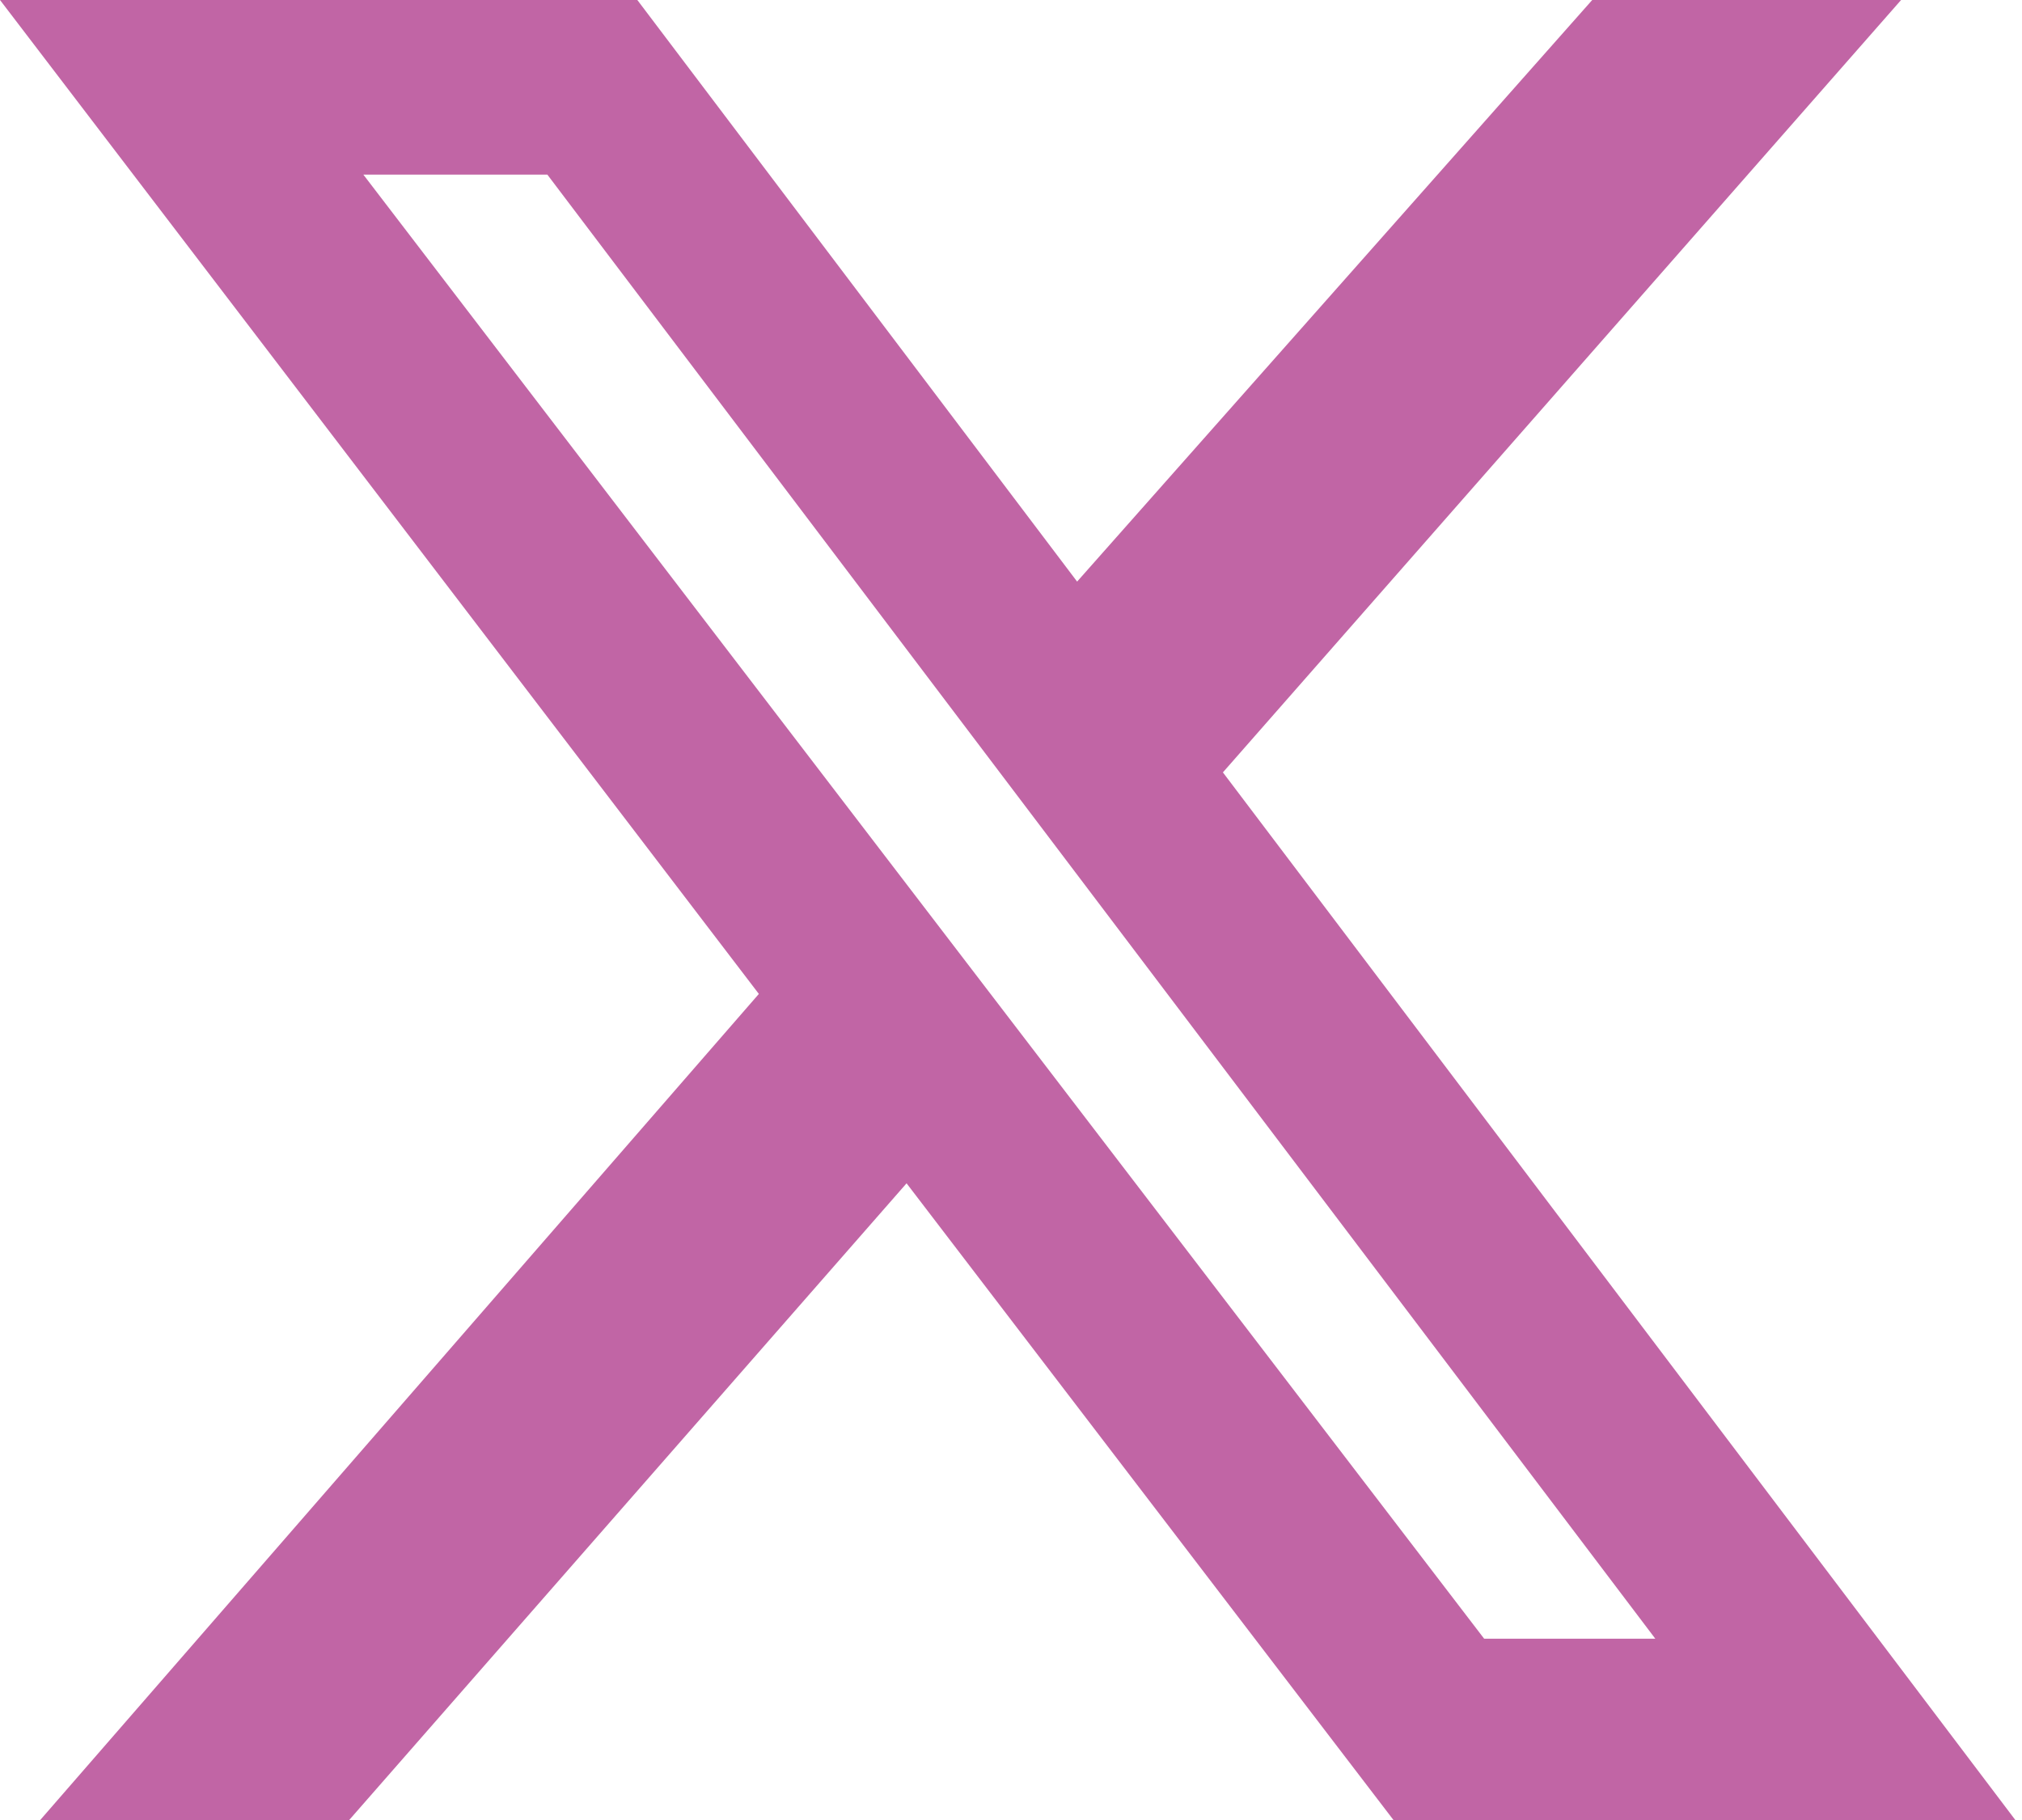
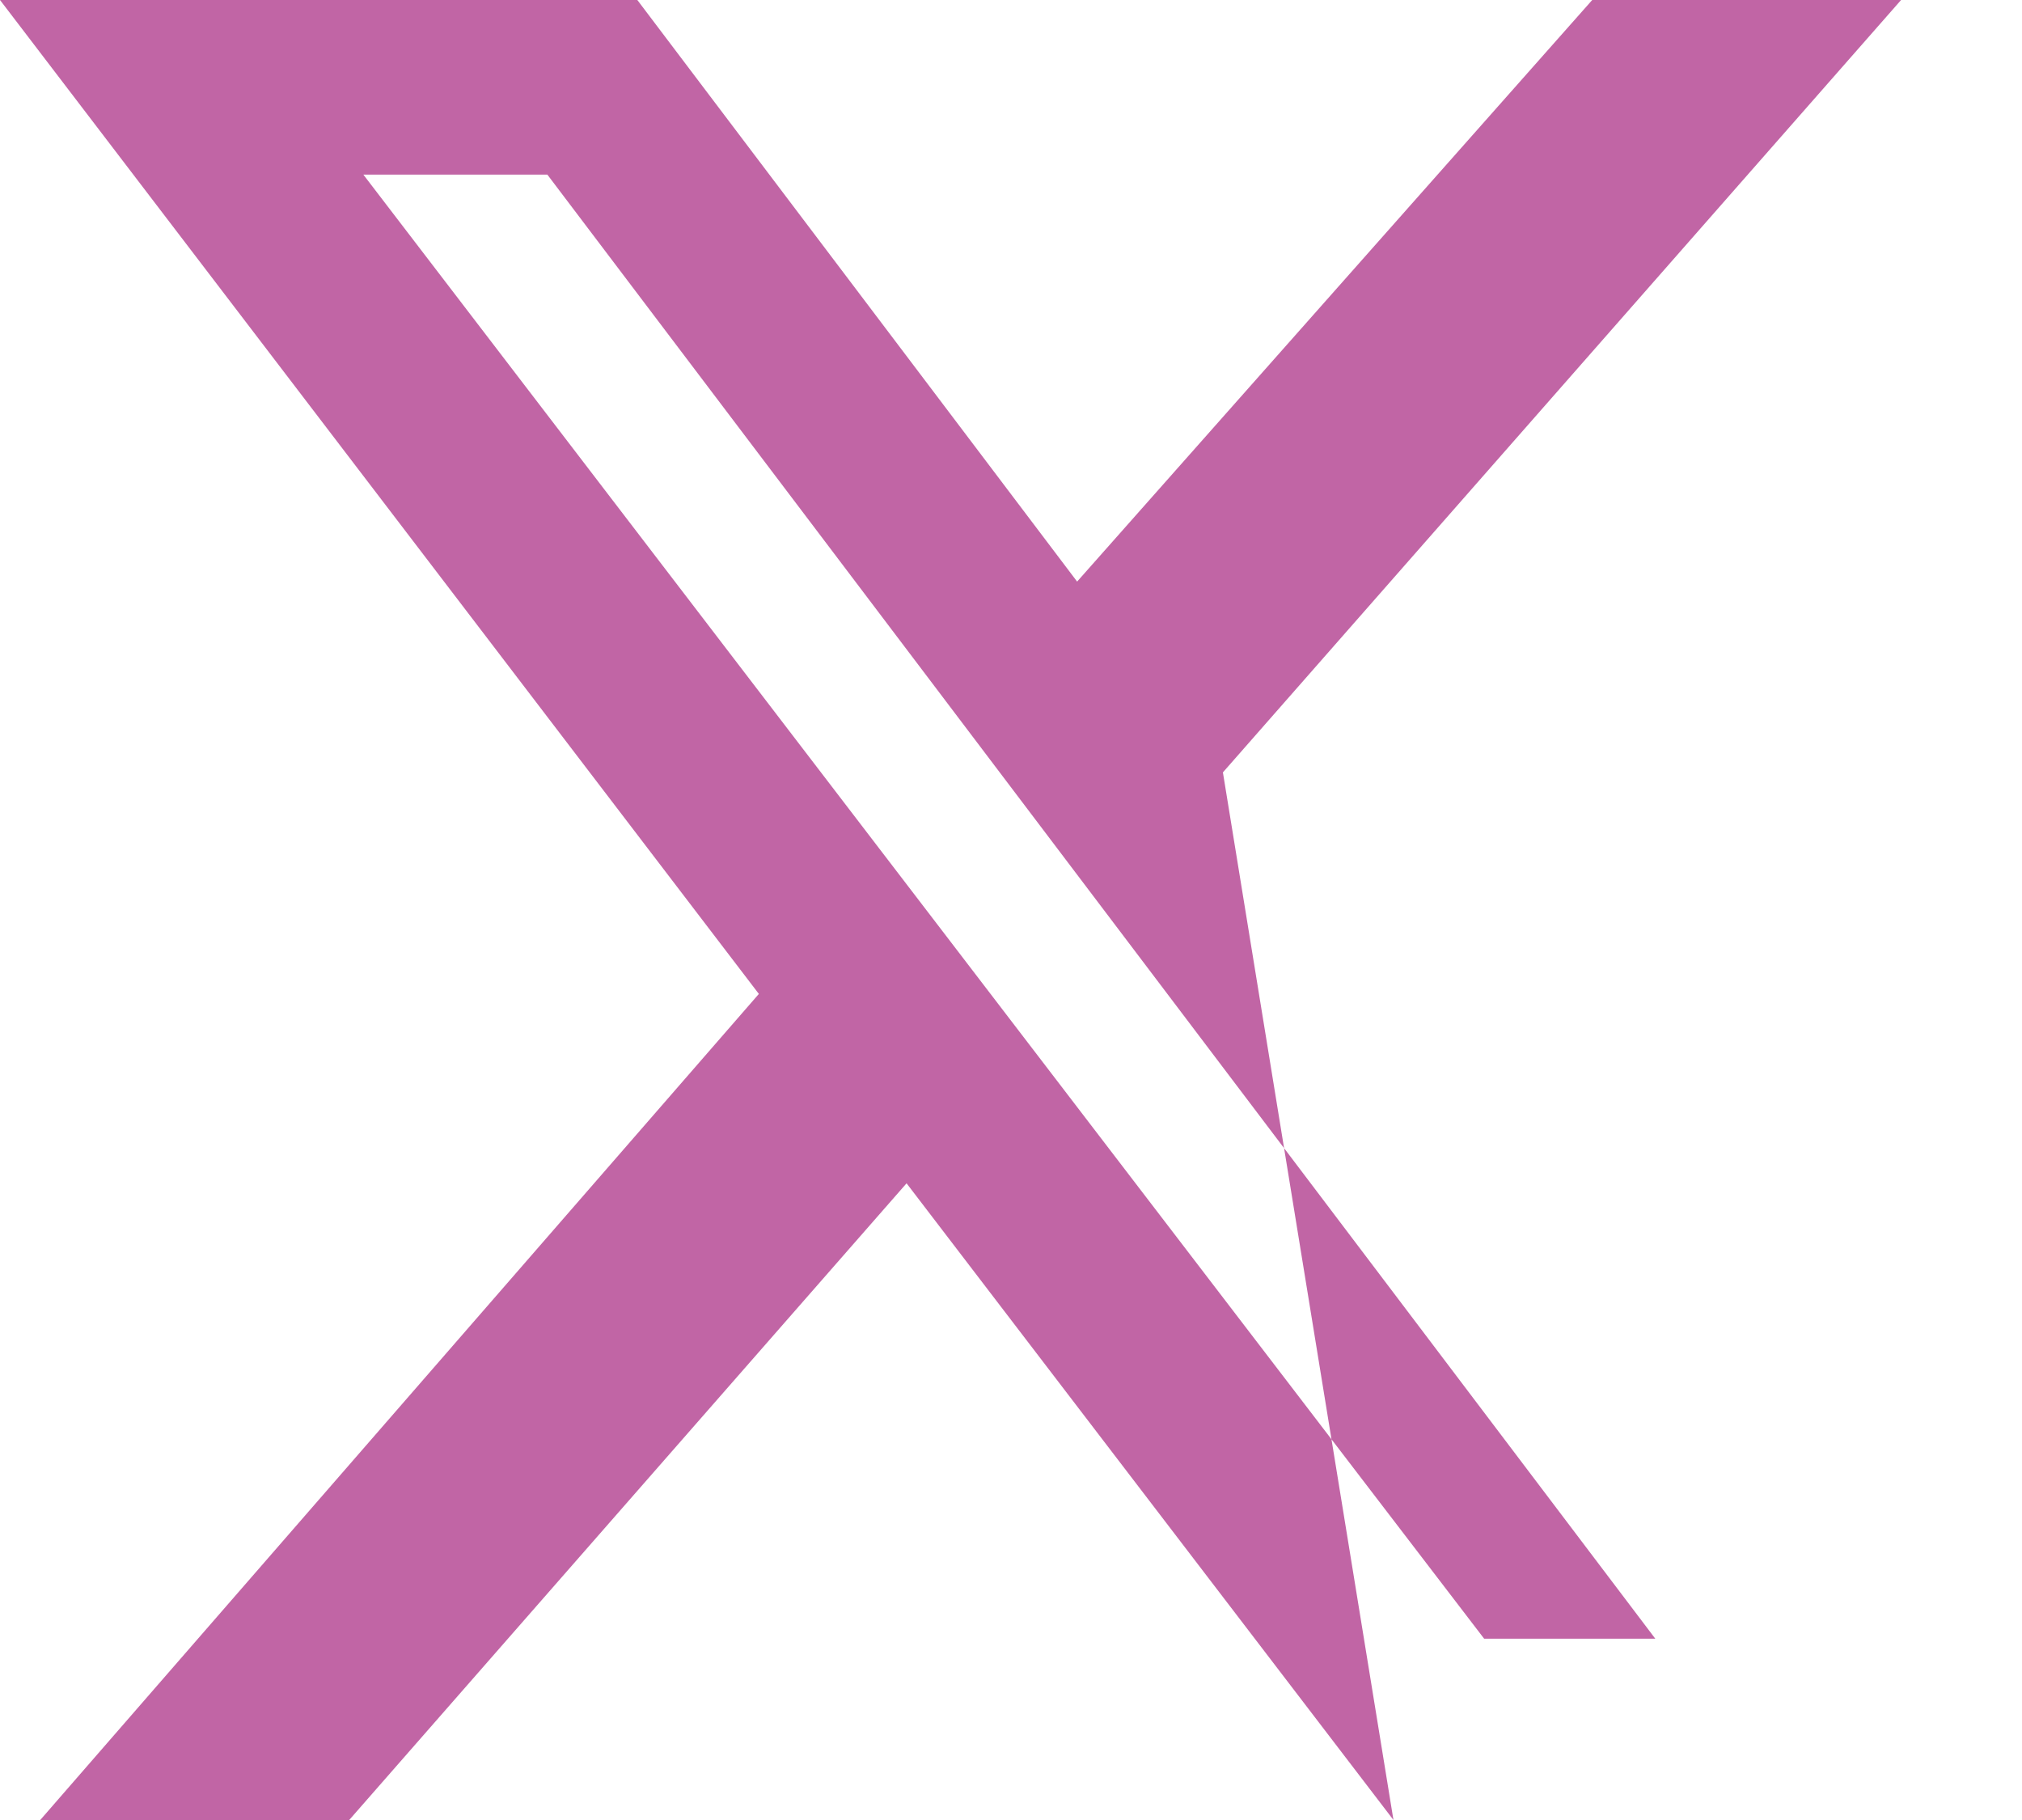
<svg xmlns="http://www.w3.org/2000/svg" width="20" height="18" id="screenshot-6784e6db-c07b-80c6-8006-ae3ea8a602b0" viewBox="0 0 20 18" fill="none" version="1.1">
  <g id="shape-6784e6db-c07b-80c6-8006-ae3ea8a602b0" width="300" height="271" rx="0" ry="0" style="fill: rgb(0, 0, 0);">
    <g id="shape-6784e6db-c07b-80c6-8006-ae3ea8a602b1" style="display: none;">
      <g class="fills" id="fills-6784e6db-c07b-80c6-8006-ae3ea8a602b1">
-         <rect width="19.927" height="18" x="0.073" transform="matrix(1, 0, 0, 1, 0, 0)" style="fill: rgb(193, 101, 165); fill-opacity: 1;" ry="0" fill="none" rx="0" y="0" />
-       </g>
+         </g>
    </g>
    <g id="shape-6784e6db-c07b-80c6-8006-ae3ea8a602b2">
      <g class="fills" id="fills-6784e6db-c07b-80c6-8006-ae3ea8a602b2">
-         <path d="M15.749,0L18.804,0L12.096,7.639L19.934,18L13.783,18L8.967,11.703L3.454,18L0.398,18L7.506,9.83L0,0L6.304,0L10.654,5.752ZM14.68,16.207L16.373,16.207L5.414,1.727L3.594,1.727Z" style="fill: rgb(193, 101, 165); fill-opacity: 1;" />
+         <path d="M15.749,0L18.804,0L12.096,7.639L13.783,18L8.967,11.703L3.454,18L0.398,18L7.506,9.83L0,0L6.304,0L10.654,5.752ZM14.68,16.207L16.373,16.207L5.414,1.727L3.594,1.727Z" style="fill: rgb(193, 101, 165); fill-opacity: 1;" />
      </g>
    </g>
  </g>
</svg>